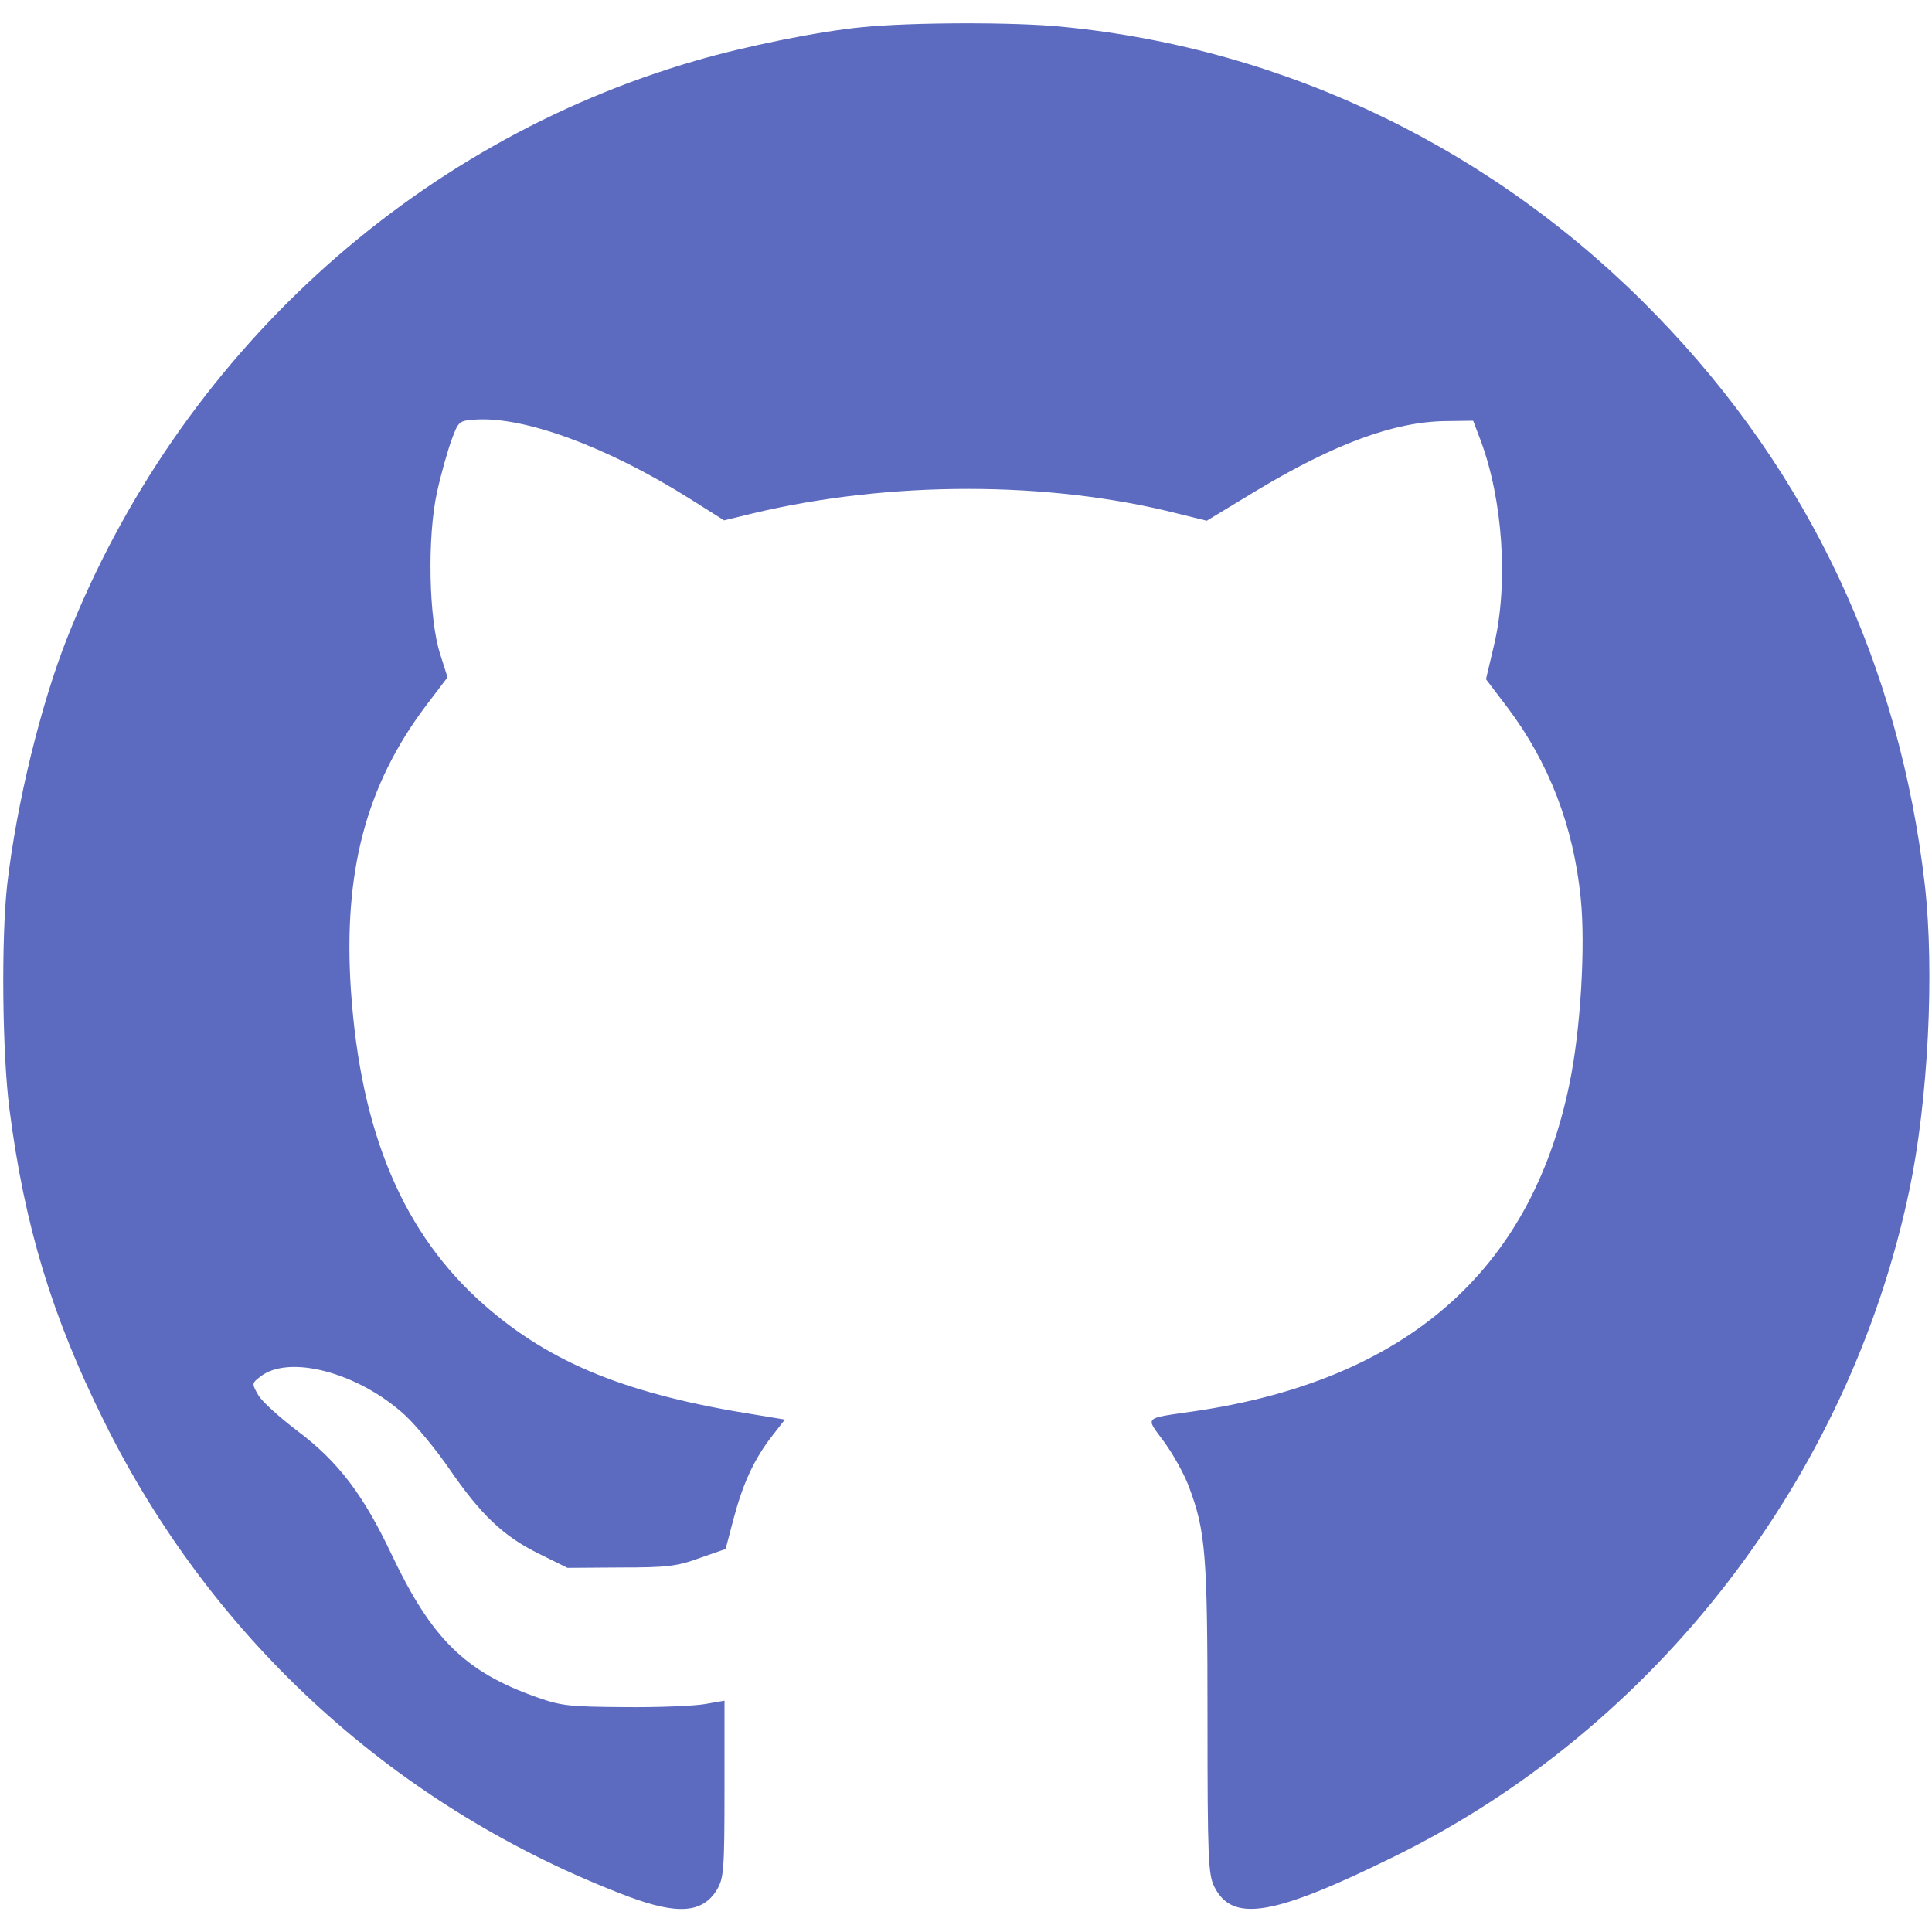
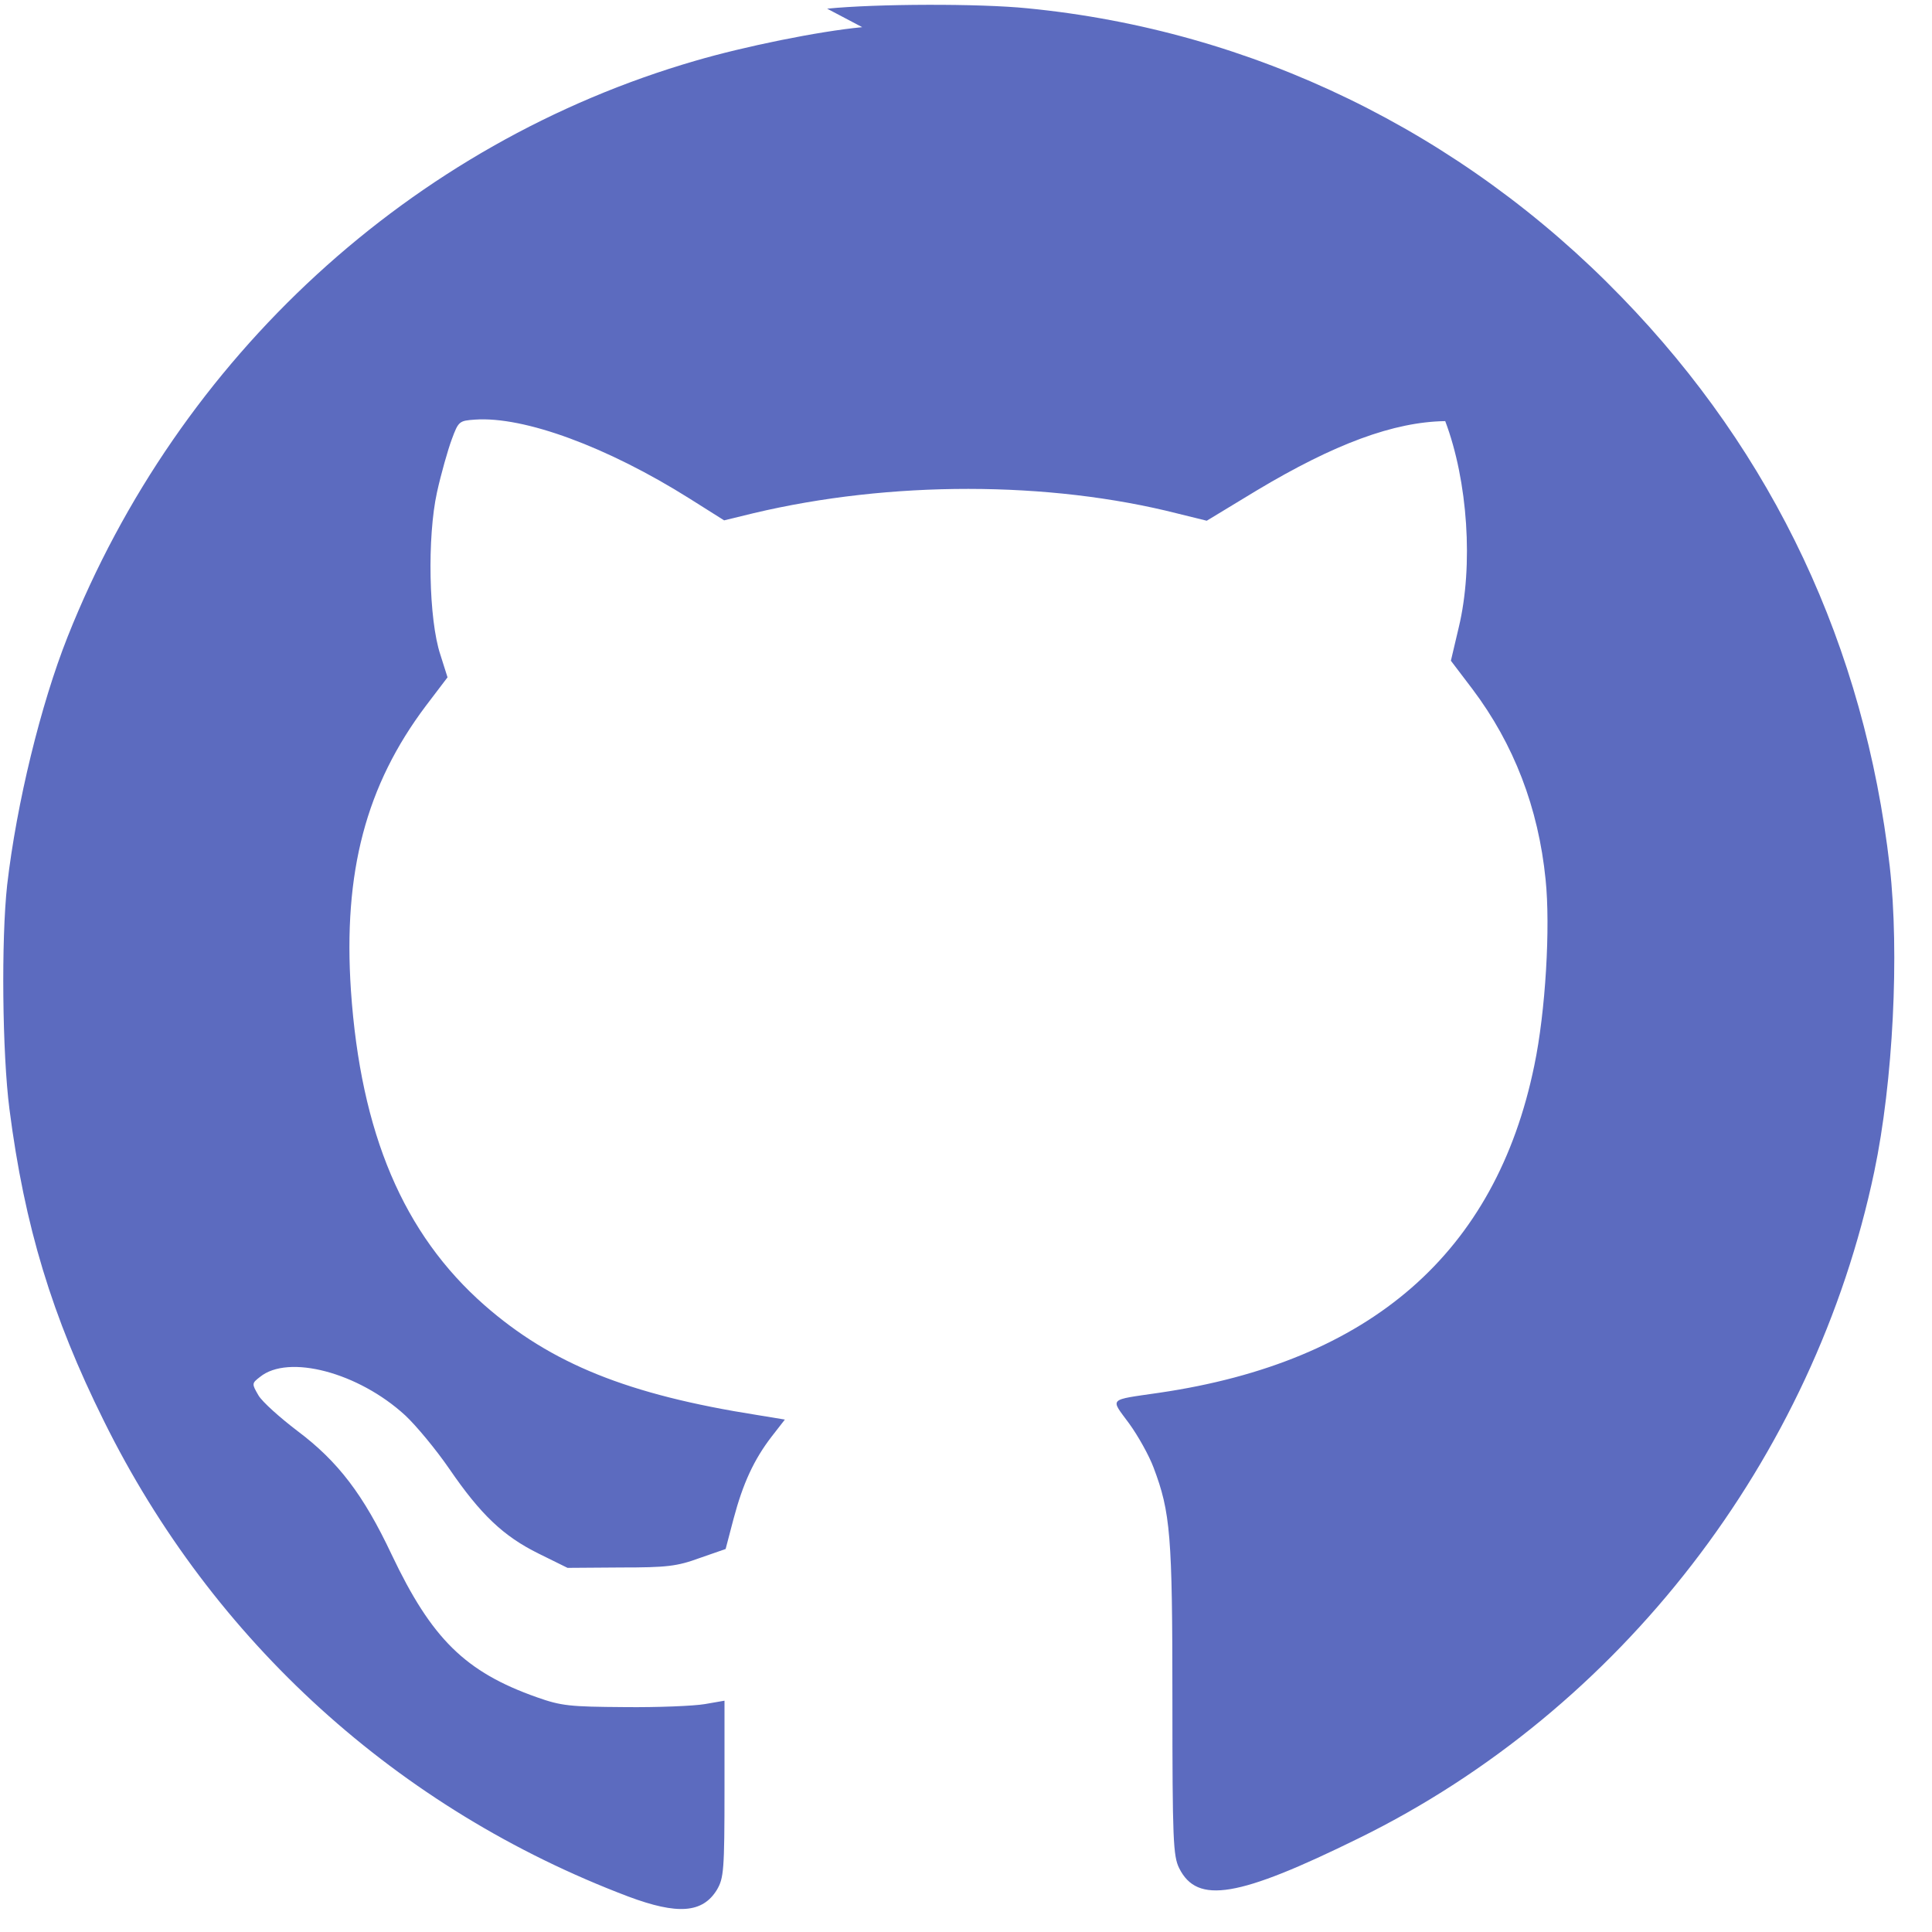
<svg xmlns="http://www.w3.org/2000/svg" version="1.0" width="512pt" height="512pt" viewBox="0 0 512 512" preserveAspectRatio="xMidYMid meet">
  <g transform="translate(0,512) scale(0.1,-0.1)" fill="#5c6bbf" stroke="none">
-     <path d="M2285 5048 c-116 -11 -312 -51 -442 -89 -752 -218 -1369 -784 -1664 -1527 -71 -179 -135 -441 -160 -657 -16 -145 -13 -447 6 -594 40 -311 113 -550 250 -826 289 -585 780 -1030 1390 -1261 131 -49 197 -44 235 18 18 31 20 51 20 267 l0 234 -52 -9 c-29 -5 -125 -9 -213 -8 -145 1 -167 3 -232 26 -190 67 -279 155 -385 378 -75 159 -142 247 -250 328 -46 35 -93 77 -103 94 -18 31 -18 32 4 49 75 61 261 12 385 -102 29 -27 82 -91 117 -142 83 -121 143 -178 236 -224 l77 -38 141 1 c122 0 149 3 209 25 l69 24 21 80 c25 94 54 157 101 218 l35 45 -73 12 c-343 54 -546 136 -723 291 -215 189 -328 455 -354 834 -21 314 40 544 199 755 l57 75 -19 60 c-31 93 -35 312 -9 430 11 50 29 113 39 140 18 49 20 50 62 53 130 9 350 -72 568 -209 l92 -58 78 19 c362 86 782 86 1124 -1 l77 -19 132 80 c207 124 364 182 500 184 l74 1 19 -50 c60 -159 75 -383 36 -546 l-21 -89 57 -75 c110 -146 175 -315 194 -505 13 -125 0 -350 -30 -493 -102 -496 -434 -785 -994 -867 -137 -20 -130 -13 -80 -81 24 -33 53 -85 65 -117 45 -119 50 -179 50 -615 0 -372 2 -415 18 -447 48 -96 156 -78 477 80 692 340 1205 1004 1365 1766 50 238 67 579 41 809 -67 582 -307 1093 -711 1509 -424 438 -979 707 -1574 765 -128 13 -402 12 -531 -1z" />
+     <path d="M2285 5048 c-116 -11 -312 -51 -442 -89 -752 -218 -1369 -784 -1664 -1527 -71 -179 -135 -441 -160 -657 -16 -145 -13 -447 6 -594 40 -311 113 -550 250 -826 289 -585 780 -1030 1390 -1261 131 -49 197 -44 235 18 18 31 20 51 20 267 l0 234 -52 -9 c-29 -5 -125 -9 -213 -8 -145 1 -167 3 -232 26 -190 67 -279 155 -385 378 -75 159 -142 247 -250 328 -46 35 -93 77 -103 94 -18 31 -18 32 4 49 75 61 261 12 385 -102 29 -27 82 -91 117 -142 83 -121 143 -178 236 -224 l77 -38 141 1 c122 0 149 3 209 25 l69 24 21 80 c25 94 54 157 101 218 l35 45 -73 12 c-343 54 -546 136 -723 291 -215 189 -328 455 -354 834 -21 314 40 544 199 755 l57 75 -19 60 c-31 93 -35 312 -9 430 11 50 29 113 39 140 18 49 20 50 62 53 130 9 350 -72 568 -209 l92 -58 78 19 c362 86 782 86 1124 -1 l77 -19 132 80 c207 124 364 182 500 184 c60 -159 75 -383 36 -546 l-21 -89 57 -75 c110 -146 175 -315 194 -505 13 -125 0 -350 -30 -493 -102 -496 -434 -785 -994 -867 -137 -20 -130 -13 -80 -81 24 -33 53 -85 65 -117 45 -119 50 -179 50 -615 0 -372 2 -415 18 -447 48 -96 156 -78 477 80 692 340 1205 1004 1365 1766 50 238 67 579 41 809 -67 582 -307 1093 -711 1509 -424 438 -979 707 -1574 765 -128 13 -402 12 -531 -1z" />
  </g>
</svg>